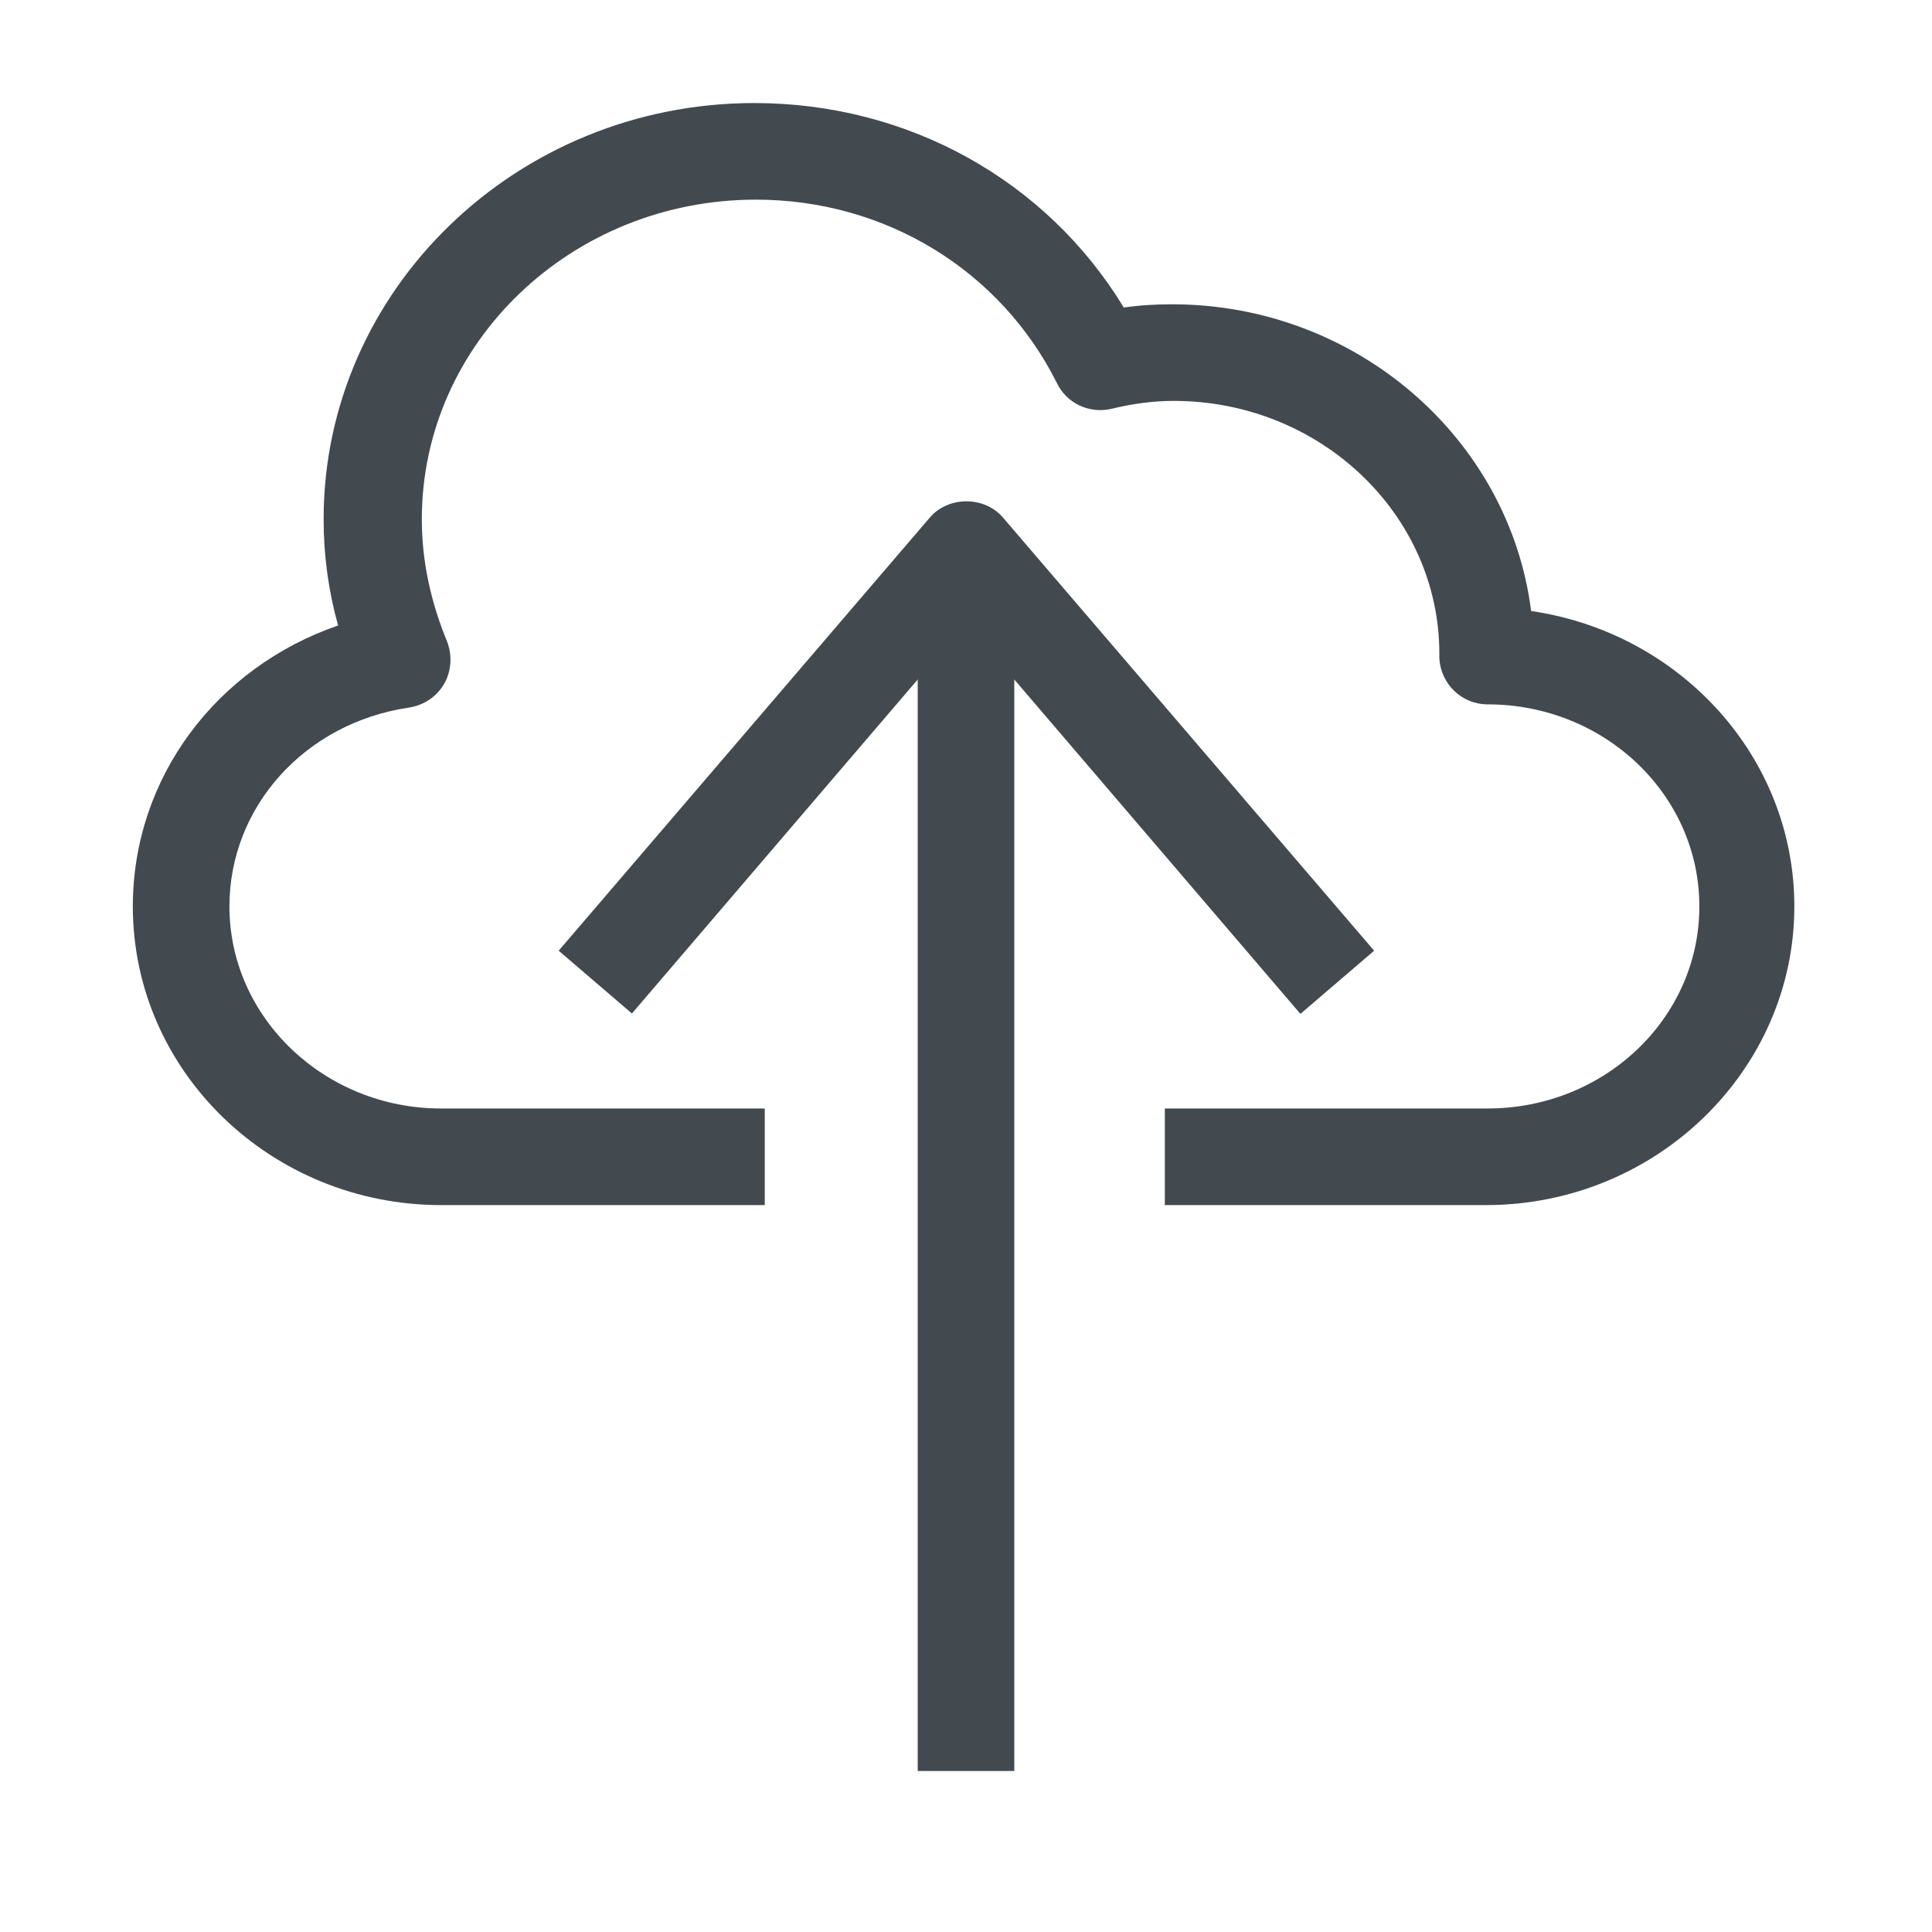
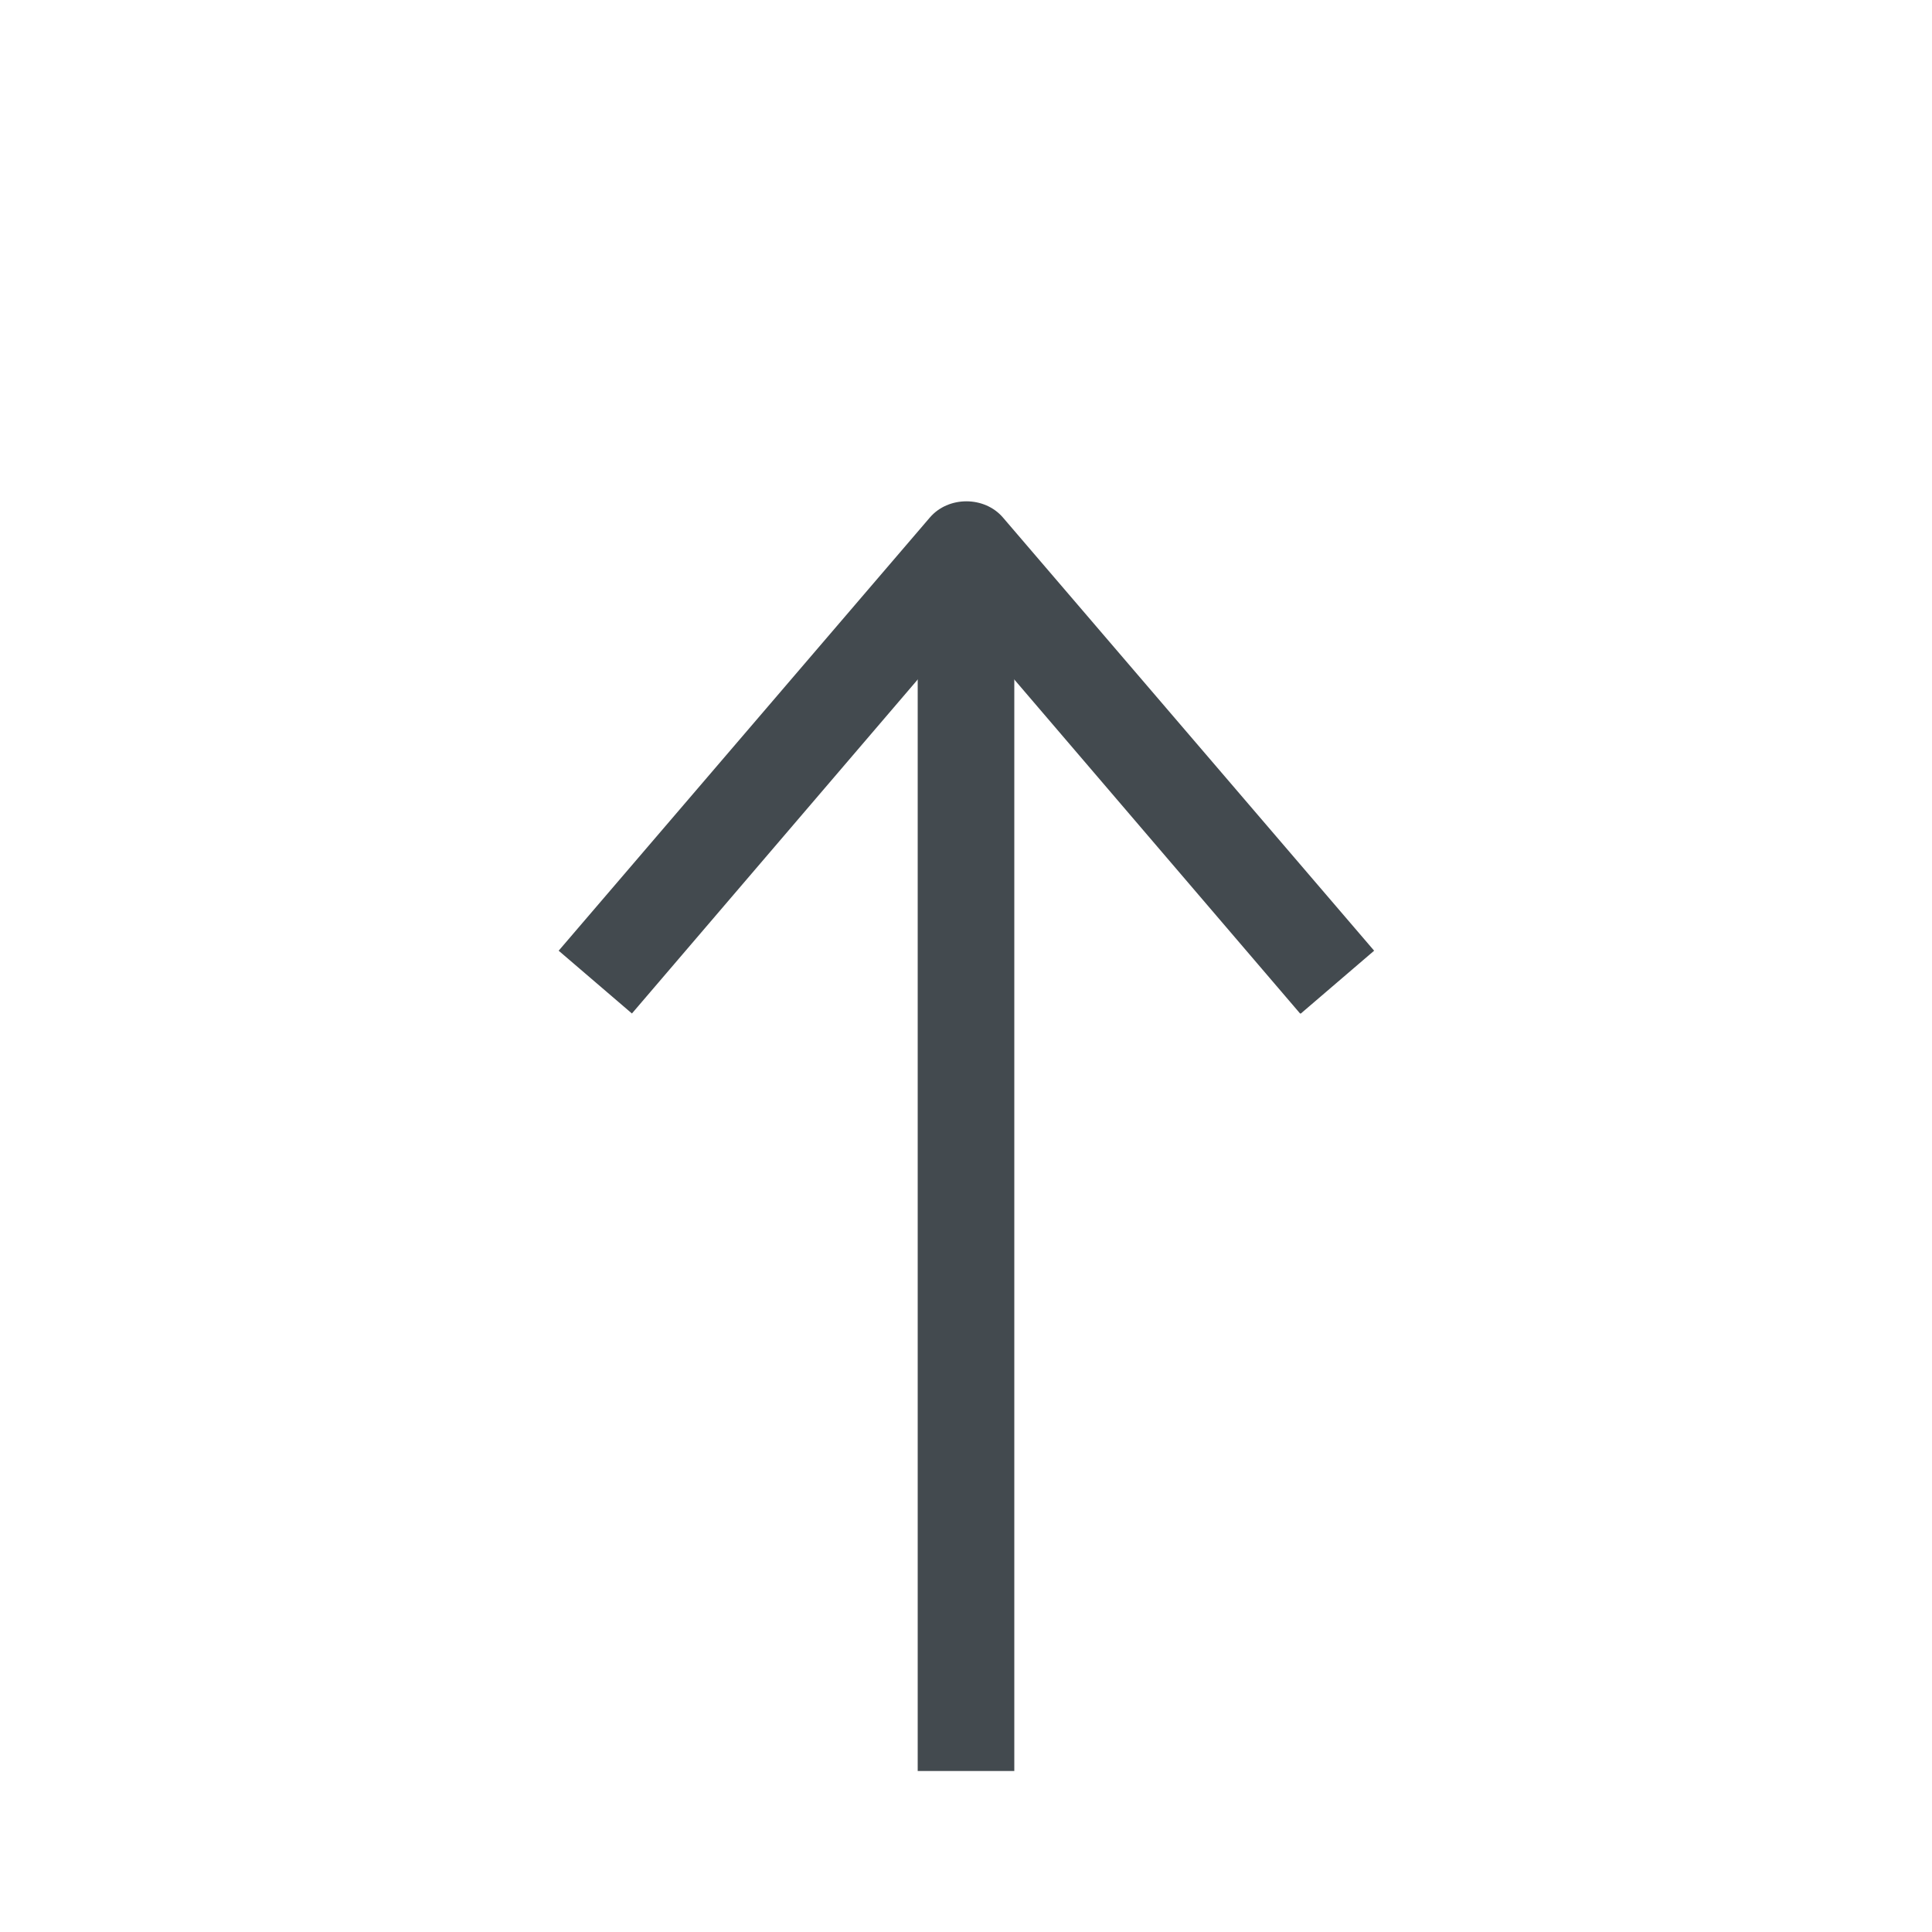
<svg xmlns="http://www.w3.org/2000/svg" id="OUTLINE" viewBox="0 0 24 24">
  <defs>
    <style>
      .cls-1 {
        fill: #434a4f;
      }
    </style>
  </defs>
  <g>
    <path class="cls-1" d="m16.15,12.59l-4.15-4.85-4.15,4.85-.91-.78,4.61-5.38c.23-.27.68-.27.91,0l4.61,5.38-.91.78Z" />
    <rect class="cls-1" x="11.4" y="7.39" width="1.2" height="14.61" />
  </g>
-   <path class="cls-1" d="m18.49,14.97h-4.02v-1.2h4.01c1.45,0,2.63-1.12,2.63-2.51s-1.18-2.51-2.63-2.51c-.32,0-.58-.25-.6-.57,0-.02,0-.04,0-.06h0c0-1.73-1.48-3.14-3.3-3.14-.24,0-.49.03-.78.1-.27.06-.55-.07-.67-.32-.7-1.4-2.13-2.28-3.74-2.28-2.29,0-4.15,1.78-4.15,3.97,0,.52.11,1.02.31,1.51.07.17.06.37-.03.53-.09.16-.25.27-.44.3-1.29.19-2.23,1.23-2.23,2.47,0,1.38,1.18,2.51,2.63,2.51h4.02v1.2h-4.02c-2.11,0-3.83-1.66-3.83-3.71,0-1.6,1.04-2.97,2.55-3.49-.12-.43-.18-.87-.18-1.32,0-2.85,2.4-5.17,5.35-5.17,1.91,0,3.63.96,4.59,2.54.21-.03.41-.04.6-.04,2.29,0,4.19,1.67,4.46,3.81,1.85.27,3.27,1.81,3.27,3.67,0,2.04-1.72,3.71-3.83,3.71Z" />
</svg>